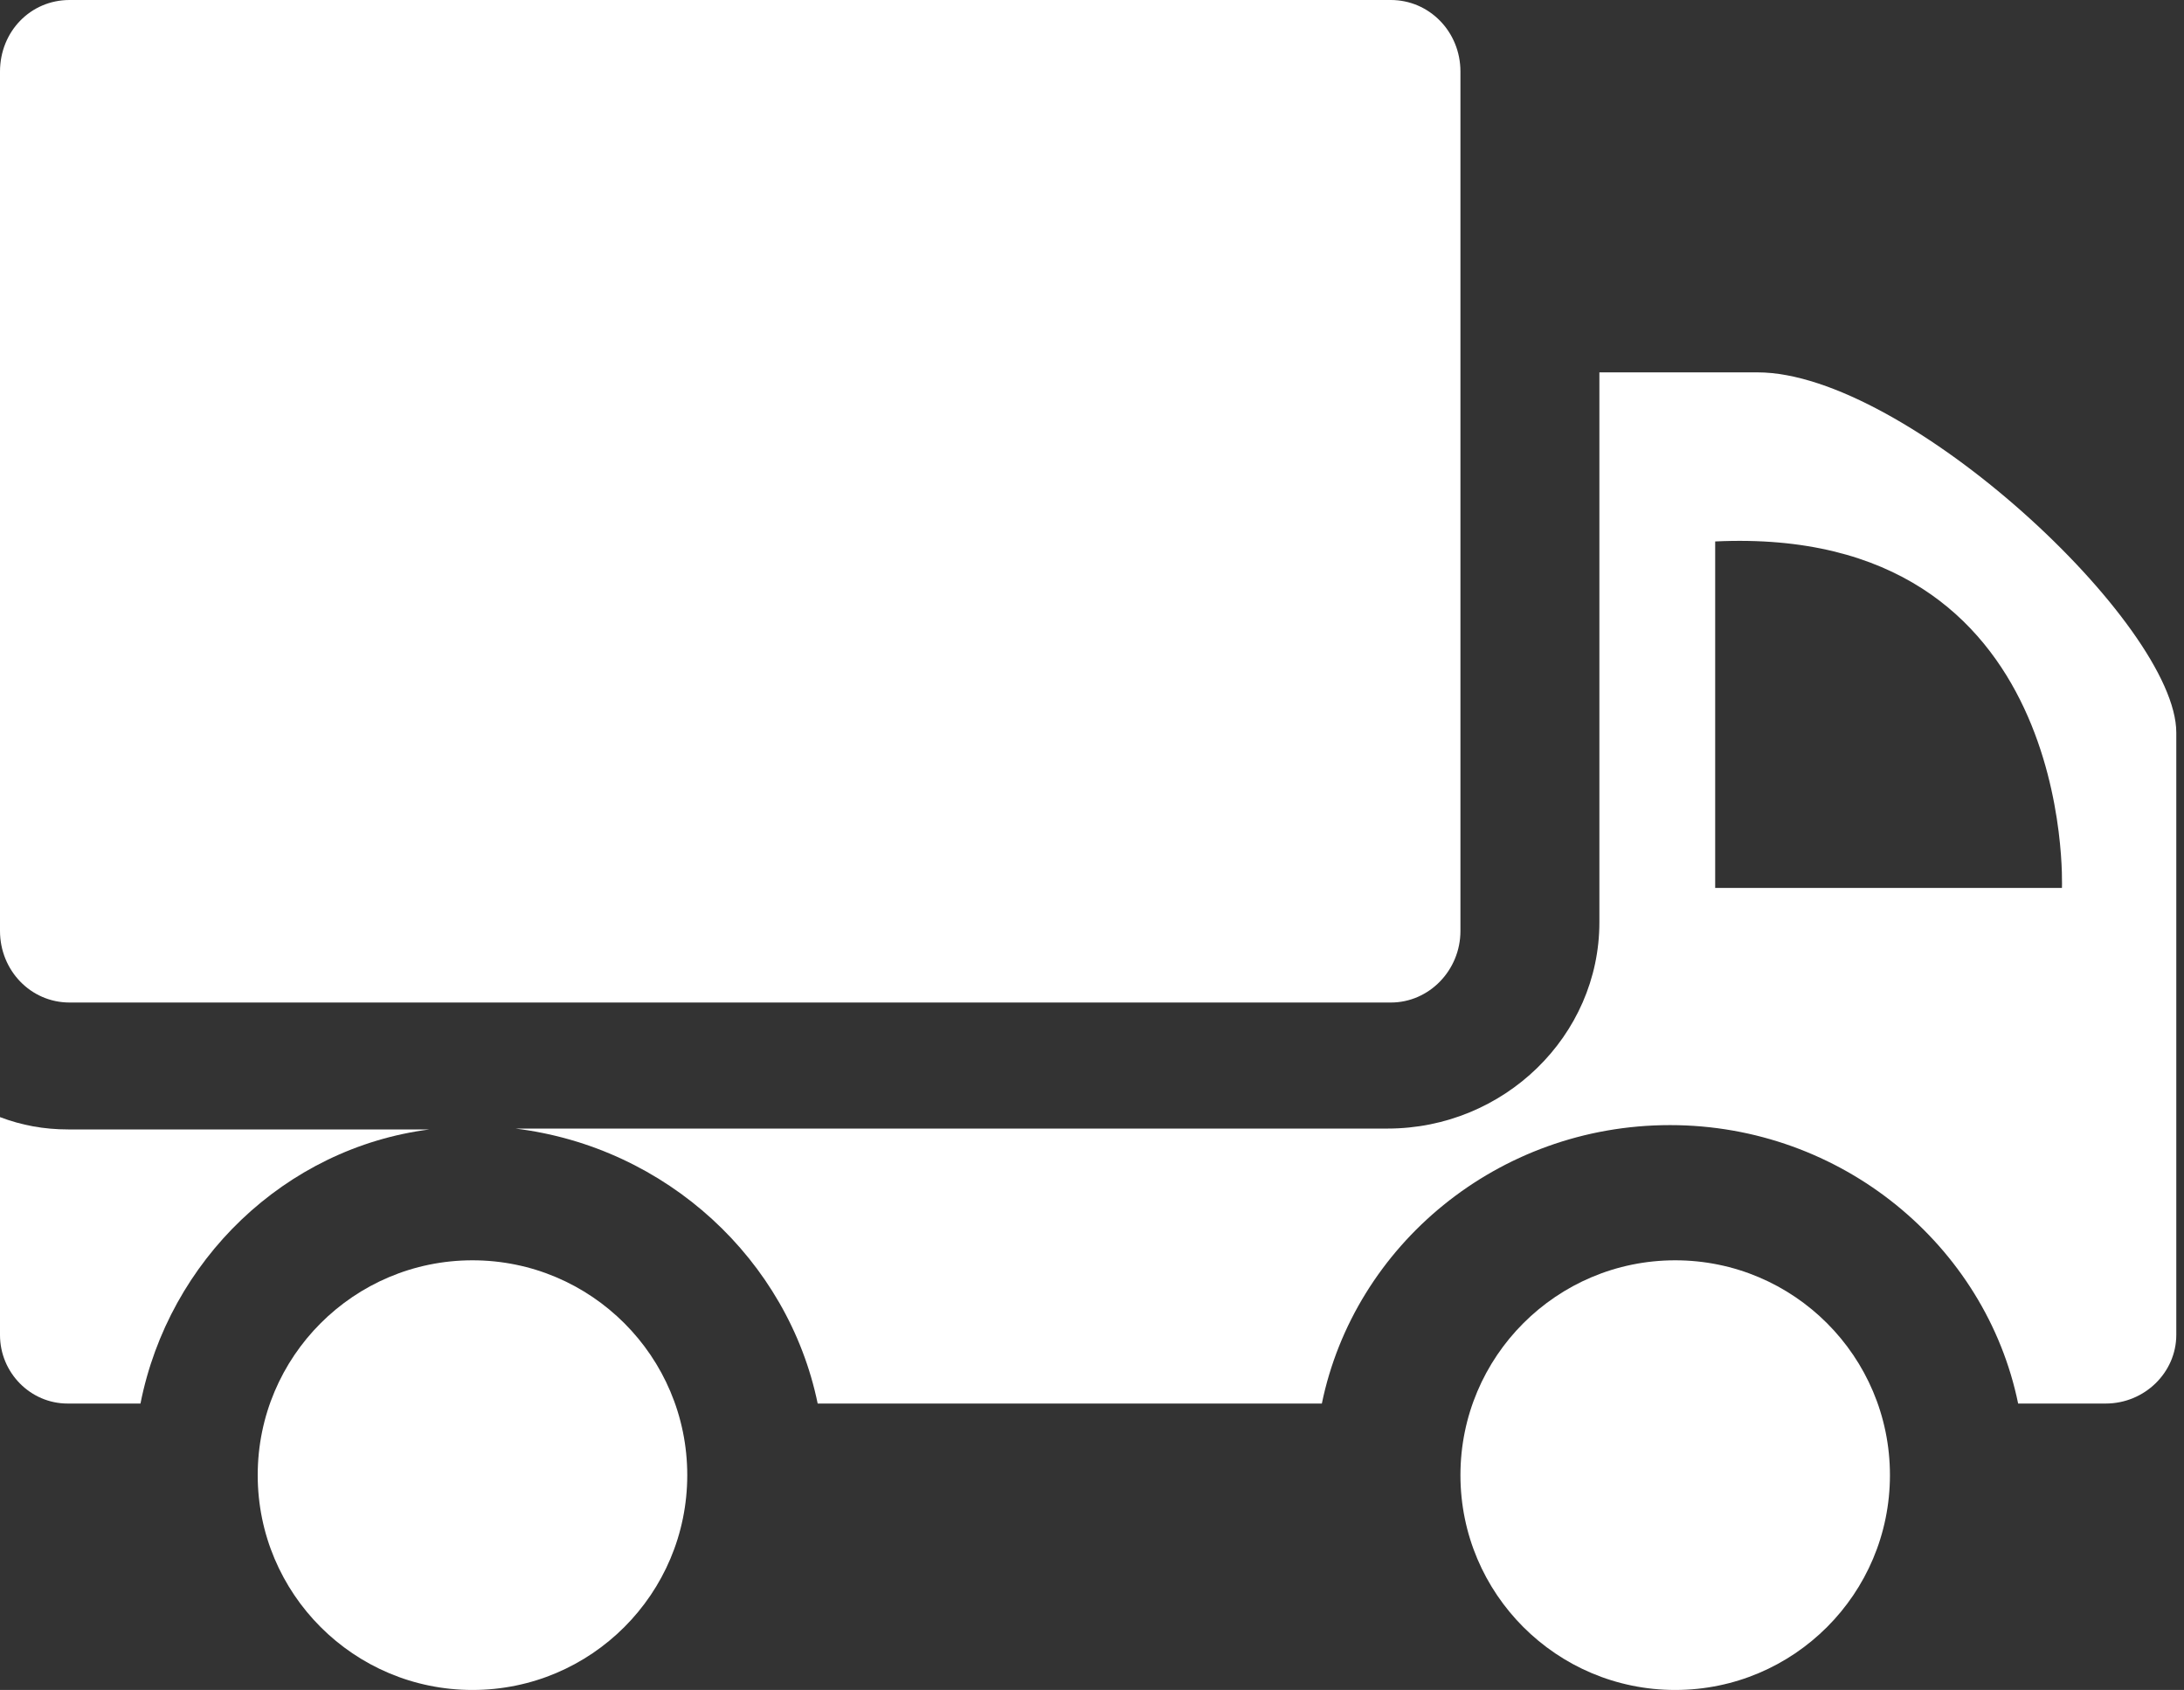
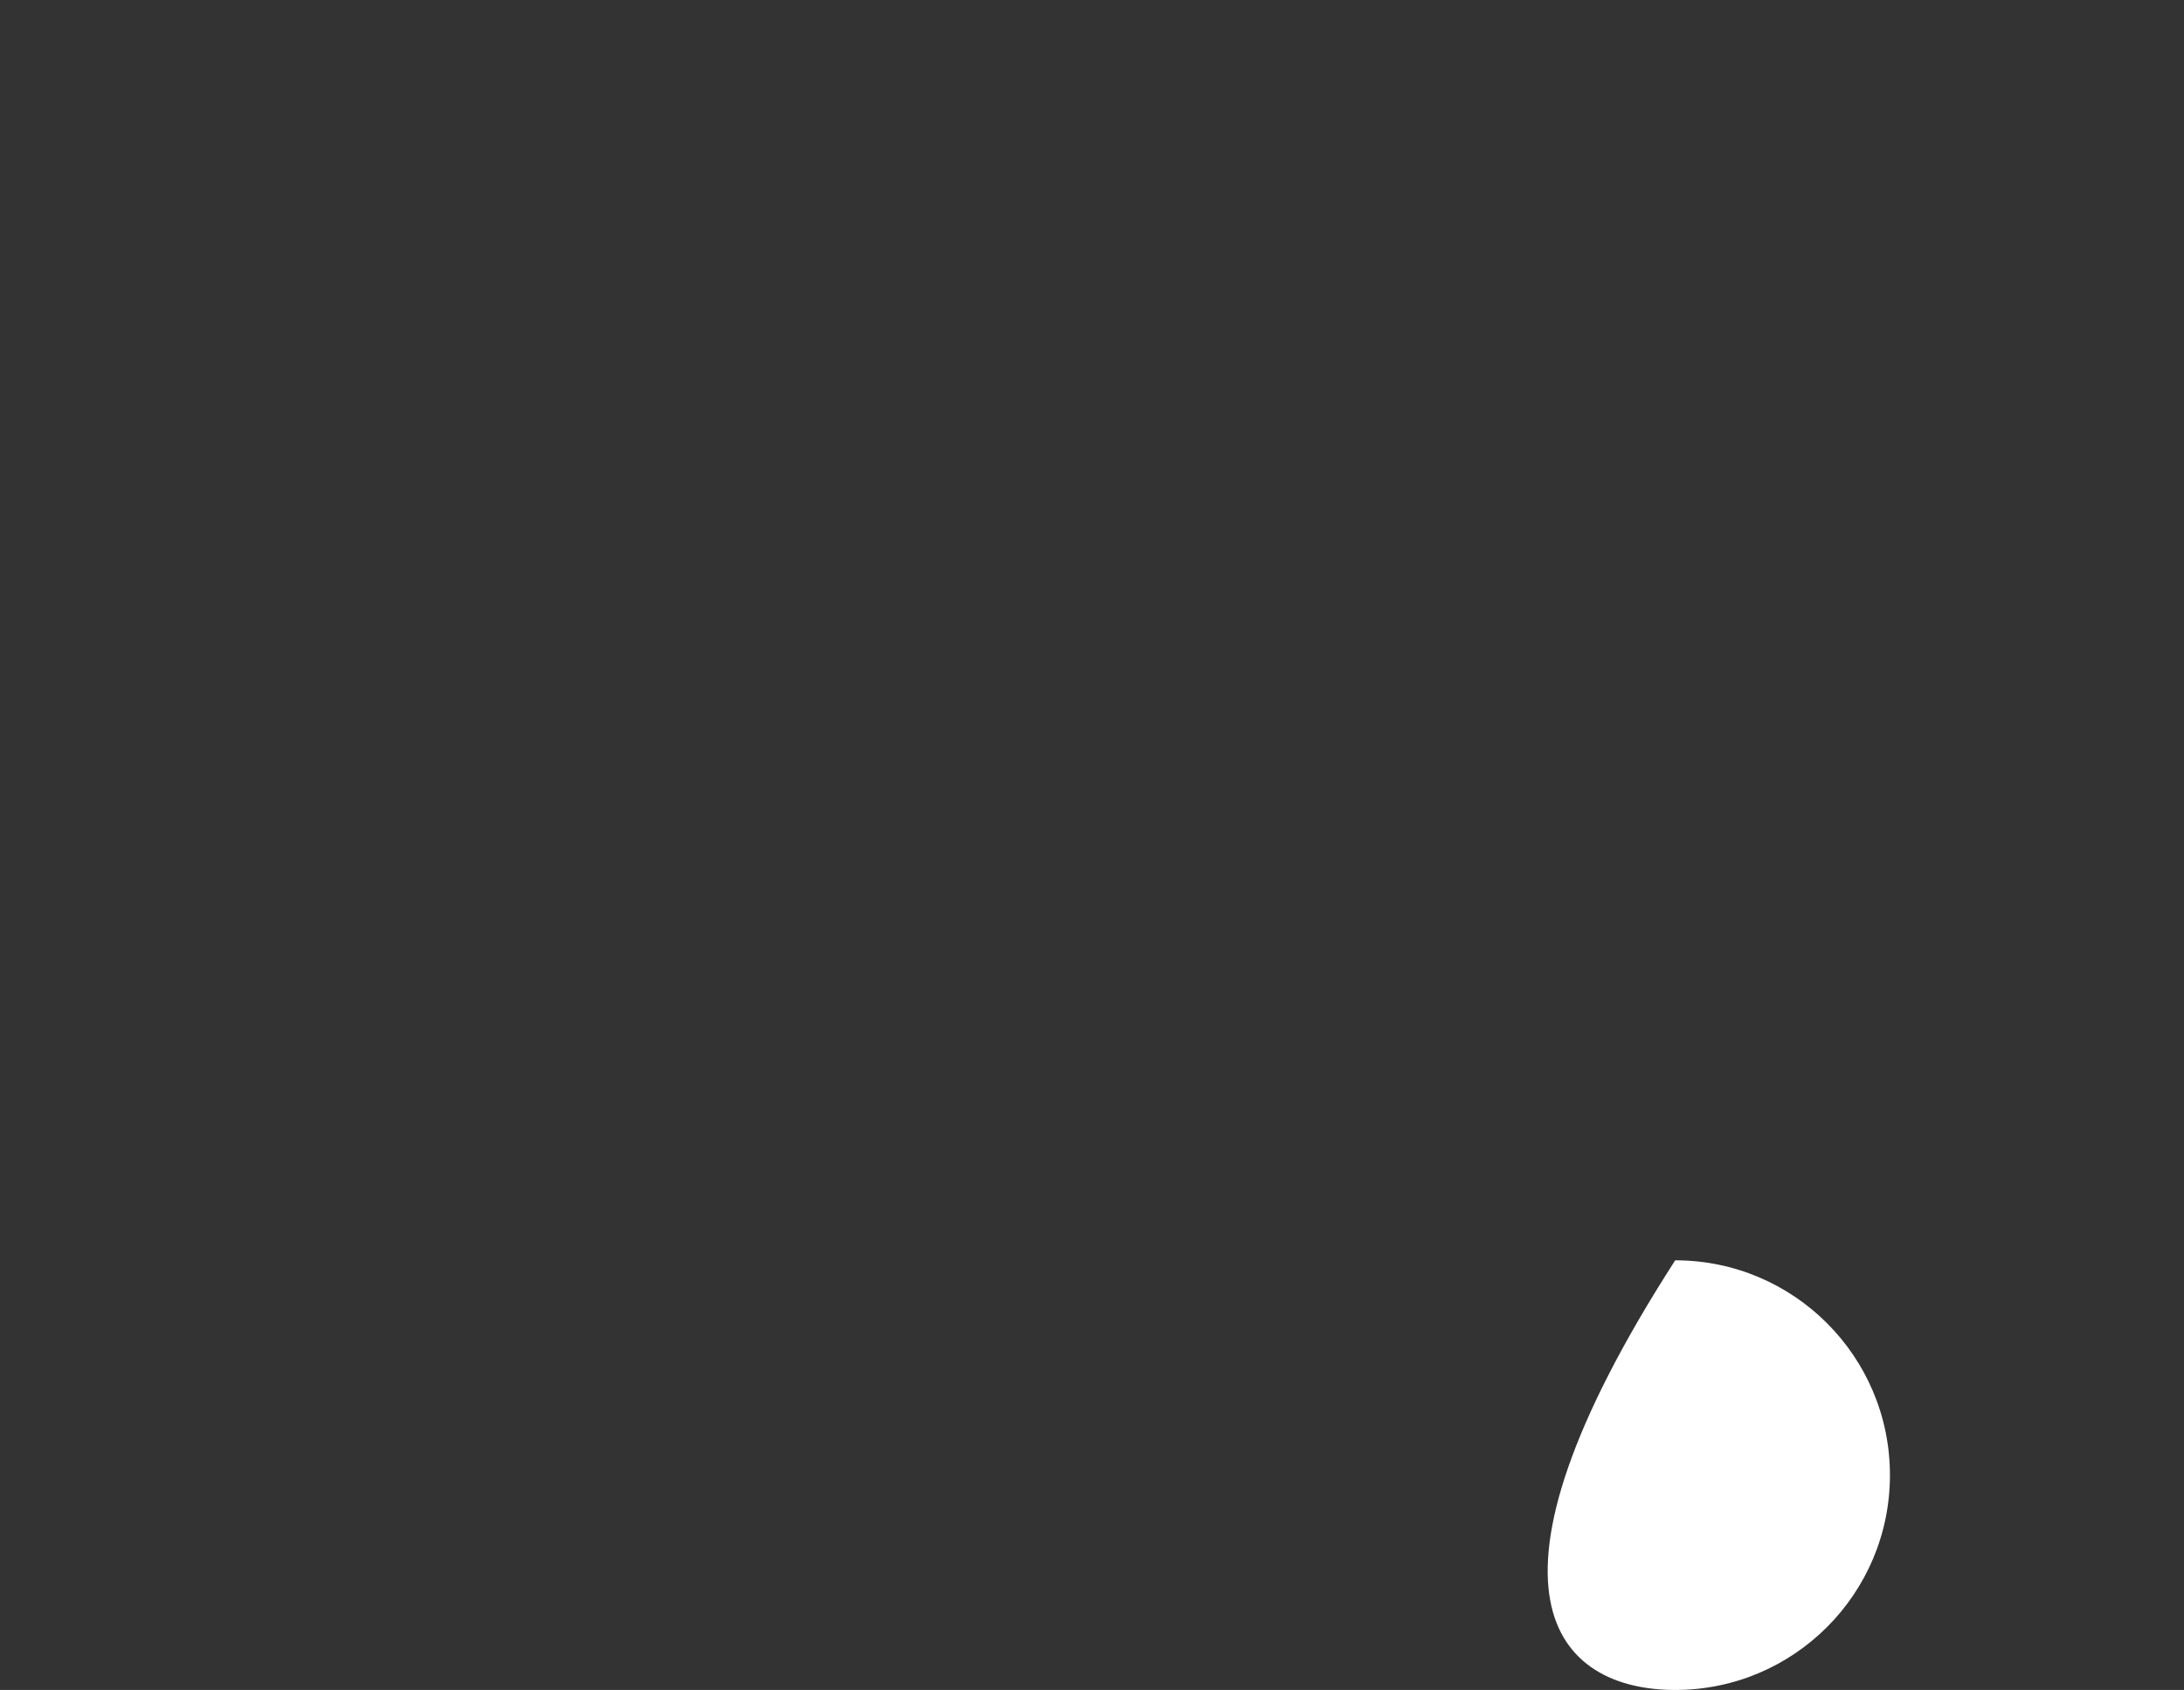
<svg xmlns="http://www.w3.org/2000/svg" width="53" height="41" viewBox="0 0 53 41" fill="none">
  <rect x="0" y="0" width="53" height="41" fill="#333333" stroke="none" />
-   <path d="M0 32.388C0 33.303 0.738 34.051 1.639 34.051H3.409C4.097 30.576 6.916 27.85 10.424 27.401H1.655C1.065 27.401 0.525 27.301 0 27.102V32.388Z" fill="white" />
-   <path d="M33.753 0H1.688C0.742 0 0 0.764 0 1.737V22.585C0 23.54 0.742 24.322 1.688 24.322H33.753C34.681 24.322 35.441 23.54 35.441 22.585V1.737C35.441 0.764 34.681 0 33.753 0Z" fill="white" />
-   <path d="M48.975 34.051H51.1C52.042 34.051 52.813 33.3 52.813 32.383V17.773C52.813 15.155 46.25 9.034 42.652 9.034H38.813V22.376C38.813 25.128 36.5 27.38 33.672 27.38H12.508C16.176 27.83 19.123 30.565 19.843 34.051H32.078C32.867 30.215 36.345 27.296 40.527 27.296C44.691 27.296 48.187 30.215 48.975 34.051ZM41.623 13.136C50.397 12.72 50.038 21.542 50.038 21.542H41.623V13.136Z" fill="white" />
-   <path d="M40.653 41C43.531 41 45.864 38.667 45.864 35.788C45.864 32.91 43.531 30.576 40.653 30.576C37.774 30.576 35.441 32.91 35.441 35.788C35.441 38.667 37.774 41 40.653 41Z" fill="white" />
-   <path d="M11.466 41C14.345 41 16.678 38.667 16.678 35.788C16.678 32.91 14.345 30.576 11.466 30.576C8.588 30.576 6.254 32.91 6.254 35.788C6.254 38.667 8.588 41 11.466 41Z" fill="white" />
+   <path d="M40.653 41C43.531 41 45.864 38.667 45.864 35.788C45.864 32.91 43.531 30.576 40.653 30.576C35.441 38.667 37.774 41 40.653 41Z" fill="white" />
</svg>